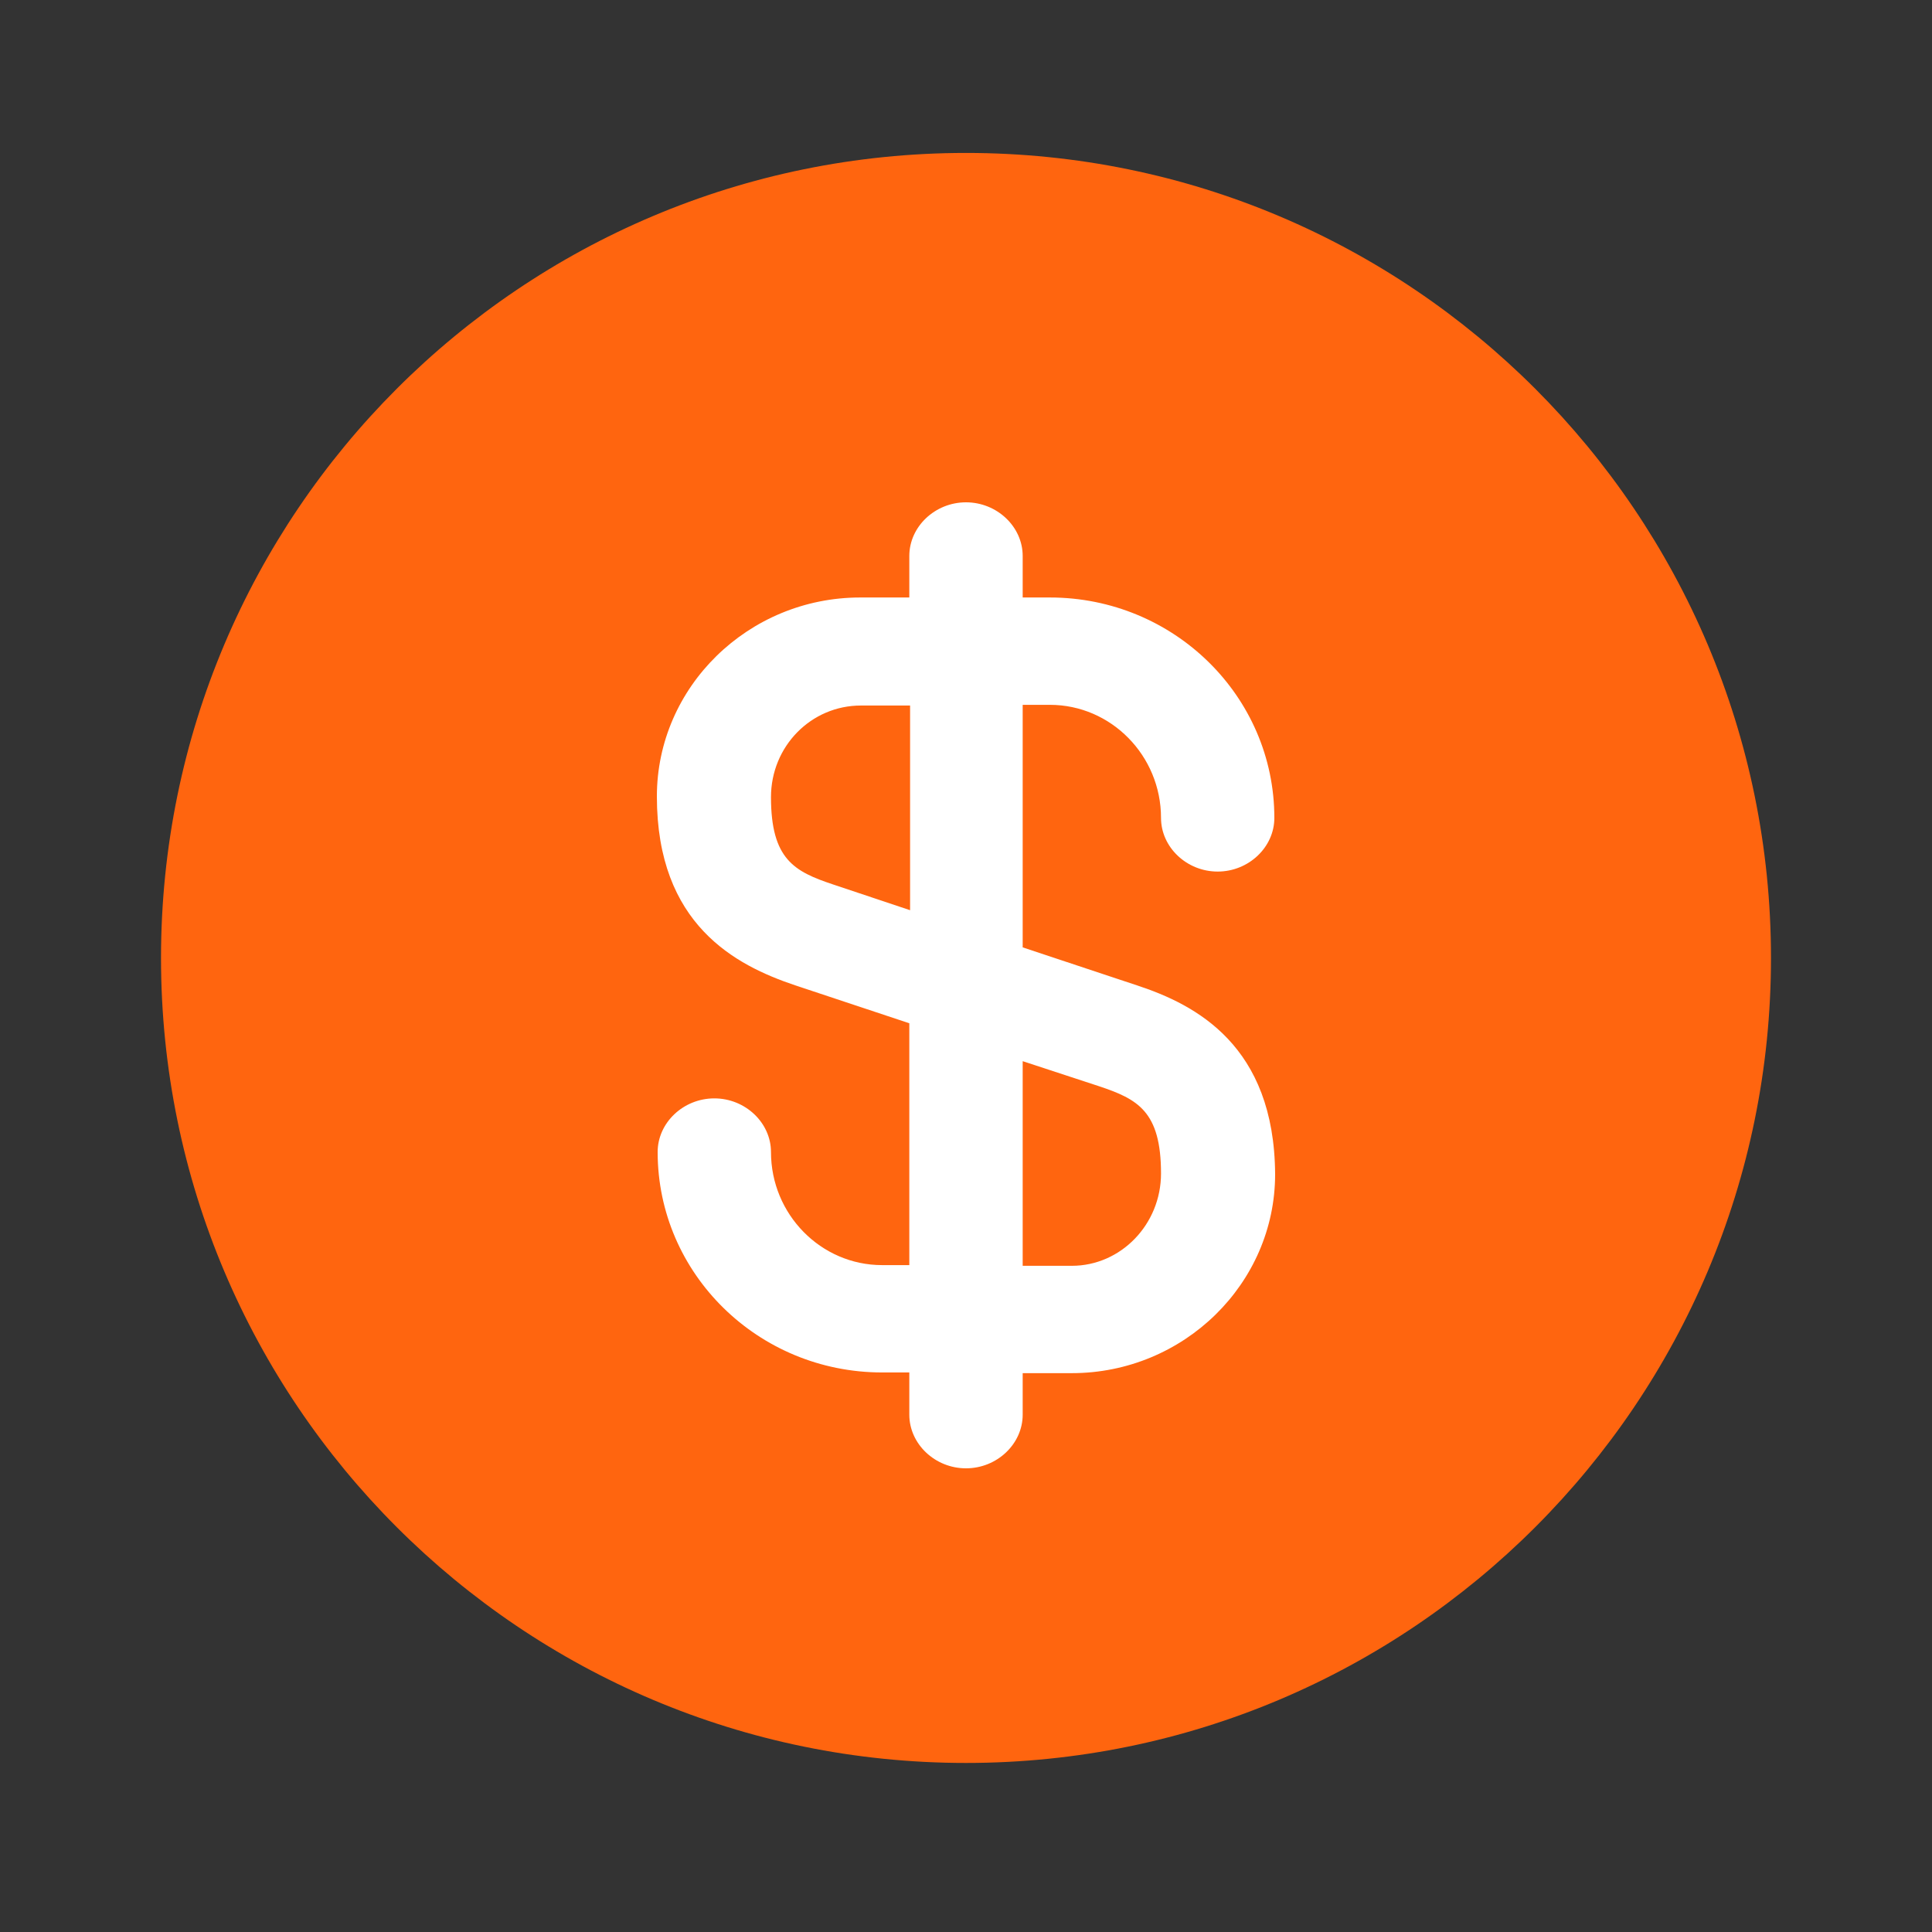
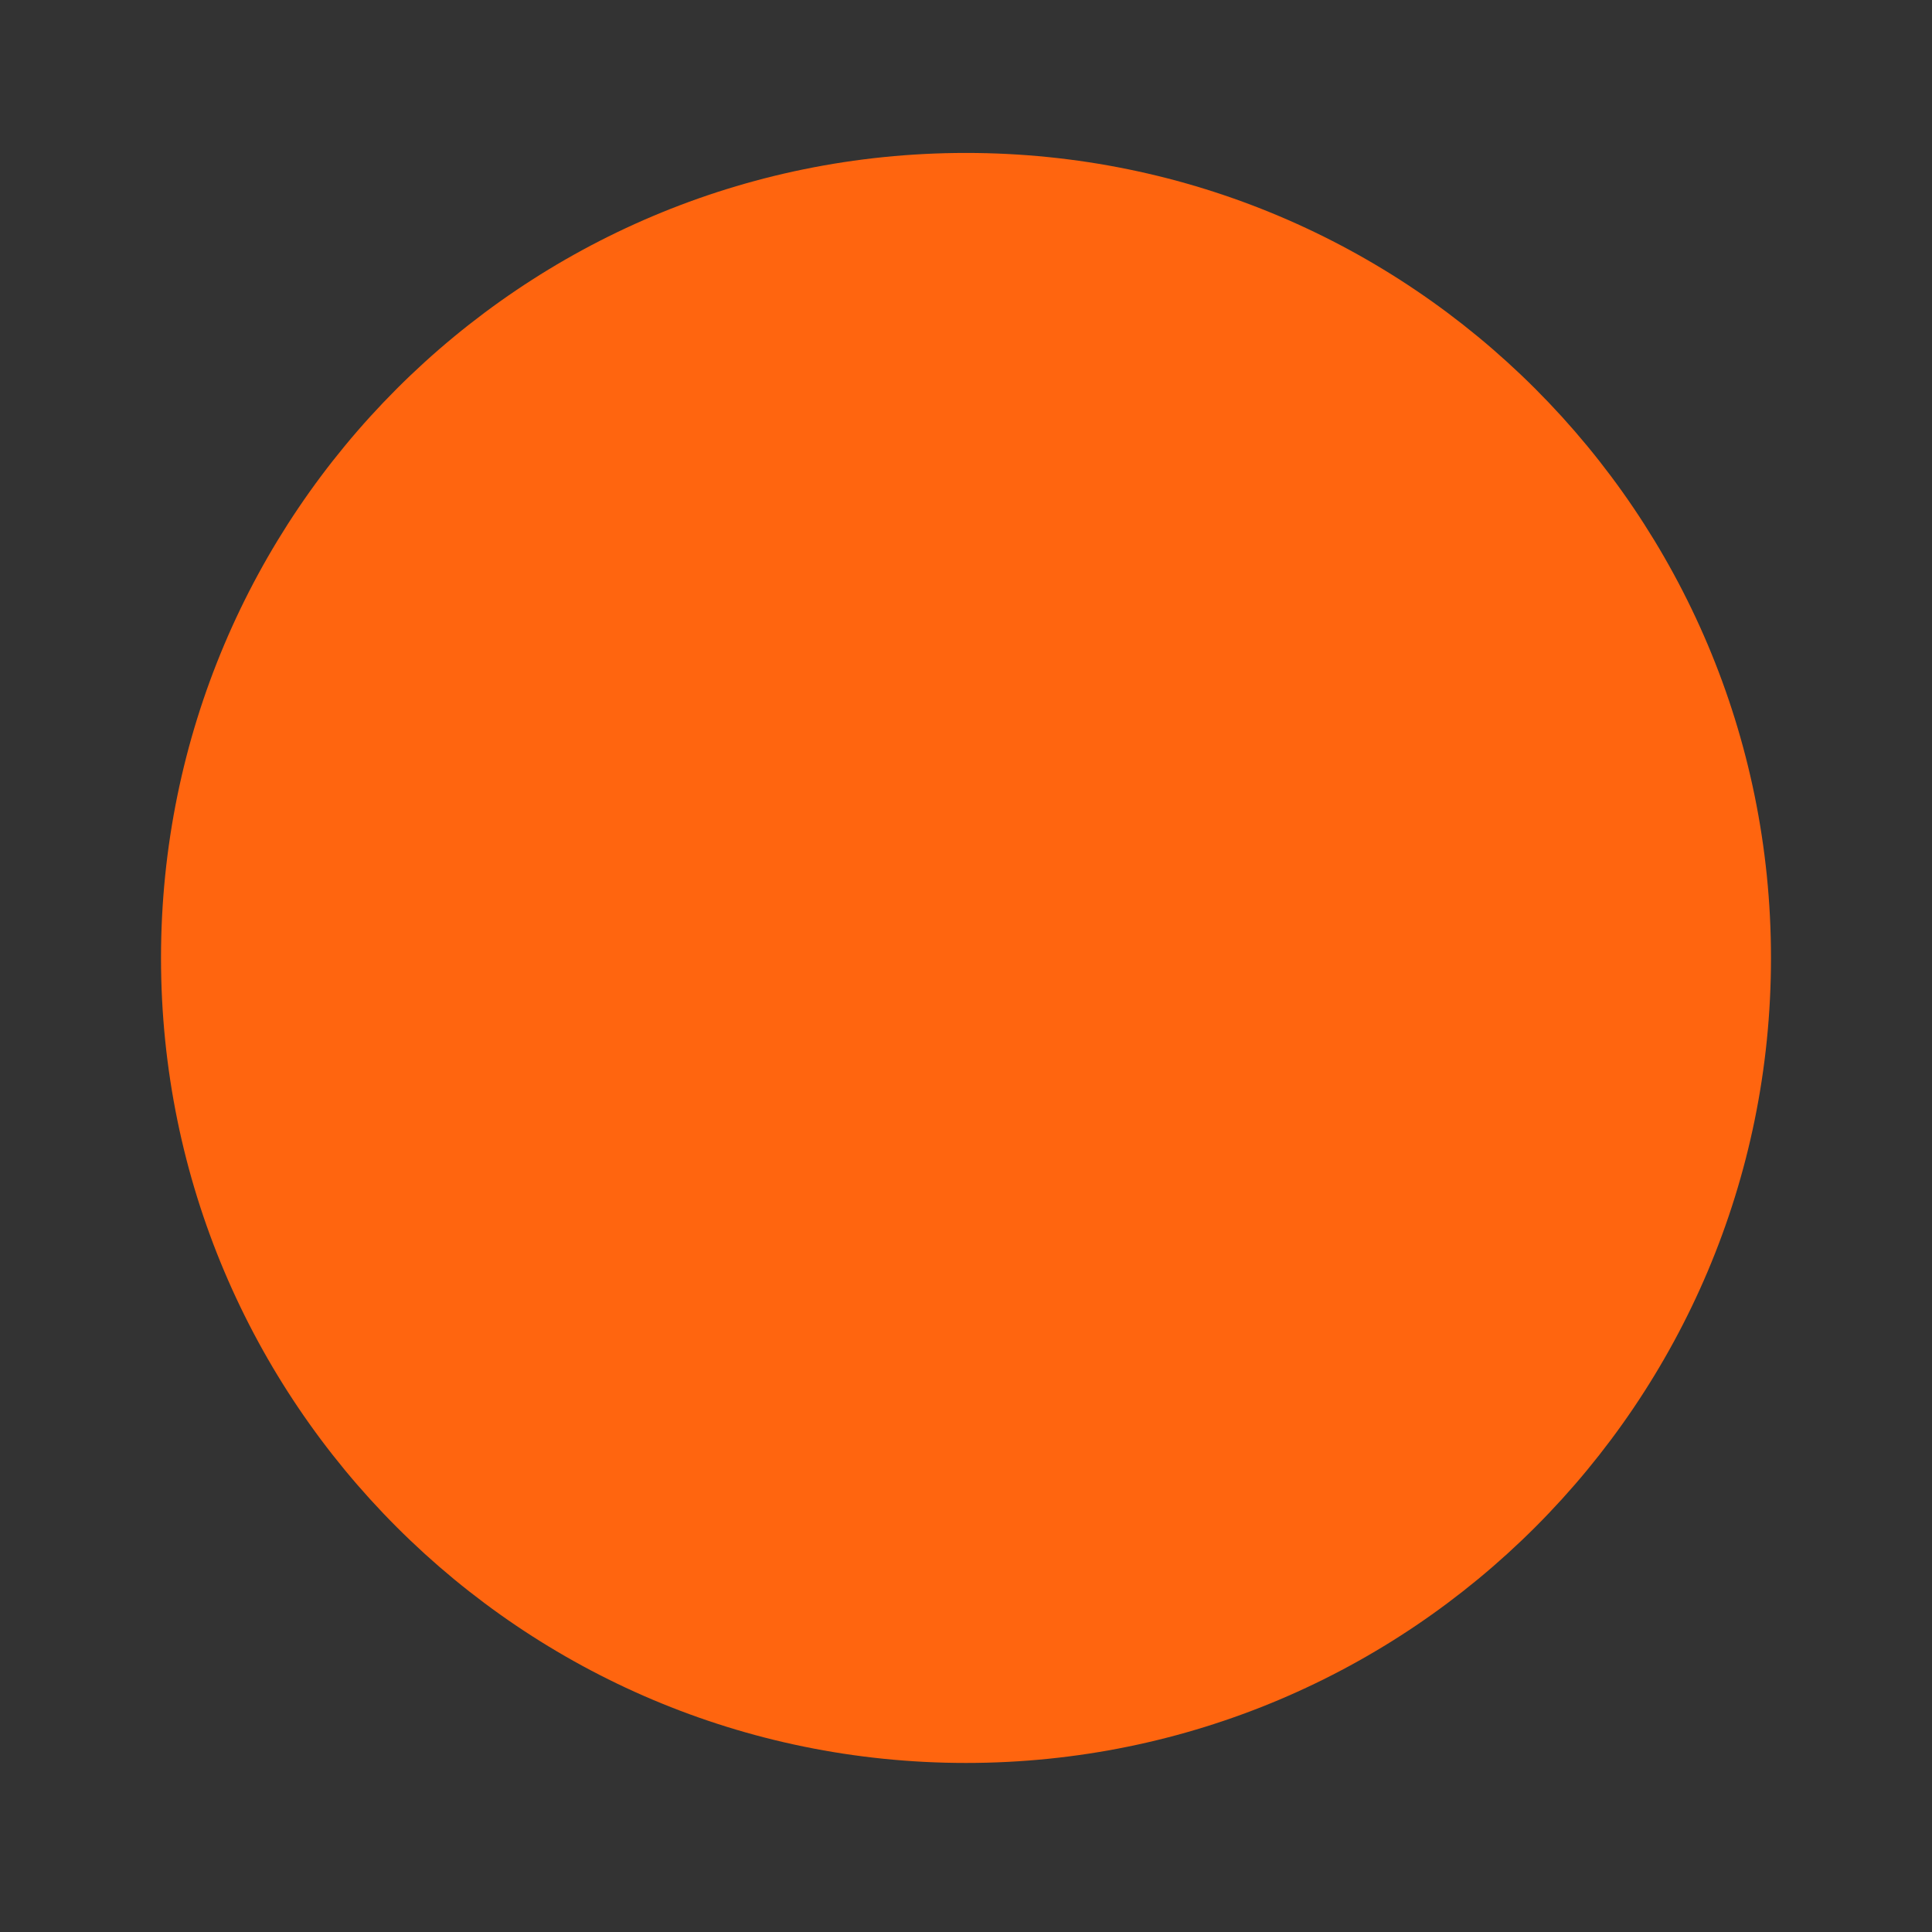
<svg xmlns="http://www.w3.org/2000/svg" width="50" height="50" viewBox="0 0 50 50" fill="none">
  <rect x="0" y="0" width="50" height="50" fill="#333333" stroke="none" />
  <path d="M25 45.625C36.506 45.625 45.833 36.298 45.833 24.792C45.833 13.286 36.506 3.958 25 3.958C13.494 3.958 4.167 13.286 4.167 24.792C4.167 36.298 13.494 45.625 25 45.625Z" fill="#FF650F" />
-   <path d="M29.421 25.5L26.467 24.518V18.241H27.171C28.756 18.241 30.047 19.556 30.047 21.167C30.047 21.926 30.712 22.556 31.513 22.556C32.315 22.556 32.98 21.926 32.98 21.167C32.98 18.018 30.379 15.463 27.171 15.463H26.467V14.389C26.467 13.63 25.802 13 25 13C24.198 13 23.533 13.63 23.533 14.389V15.463H22.262C19.367 15.463 17 17.778 17 20.611C17 23.926 19.034 24.982 20.579 25.5L23.533 26.482V32.741H22.829C21.244 32.741 19.953 31.426 19.953 29.815C19.953 29.056 19.288 28.426 18.487 28.426C17.685 28.426 17.02 29.056 17.02 29.815C17.02 32.963 19.621 35.519 22.829 35.519H23.533V36.611C23.533 37.37 24.198 38 25 38C25.802 38 26.467 37.37 26.467 36.611V35.537H27.738C30.633 35.537 33 33.222 33 30.389C32.98 27.056 30.946 26 29.421 25.5ZM21.558 22.889C20.56 22.556 19.953 22.241 19.953 20.63C19.953 19.315 20.99 18.259 22.281 18.259H23.553V23.556L21.558 22.889ZM27.738 32.759H26.467V27.463L28.442 28.111C29.44 28.444 30.047 28.759 30.047 30.37C30.047 31.685 29.01 32.759 27.738 32.759Z" fill="white" />
</svg>